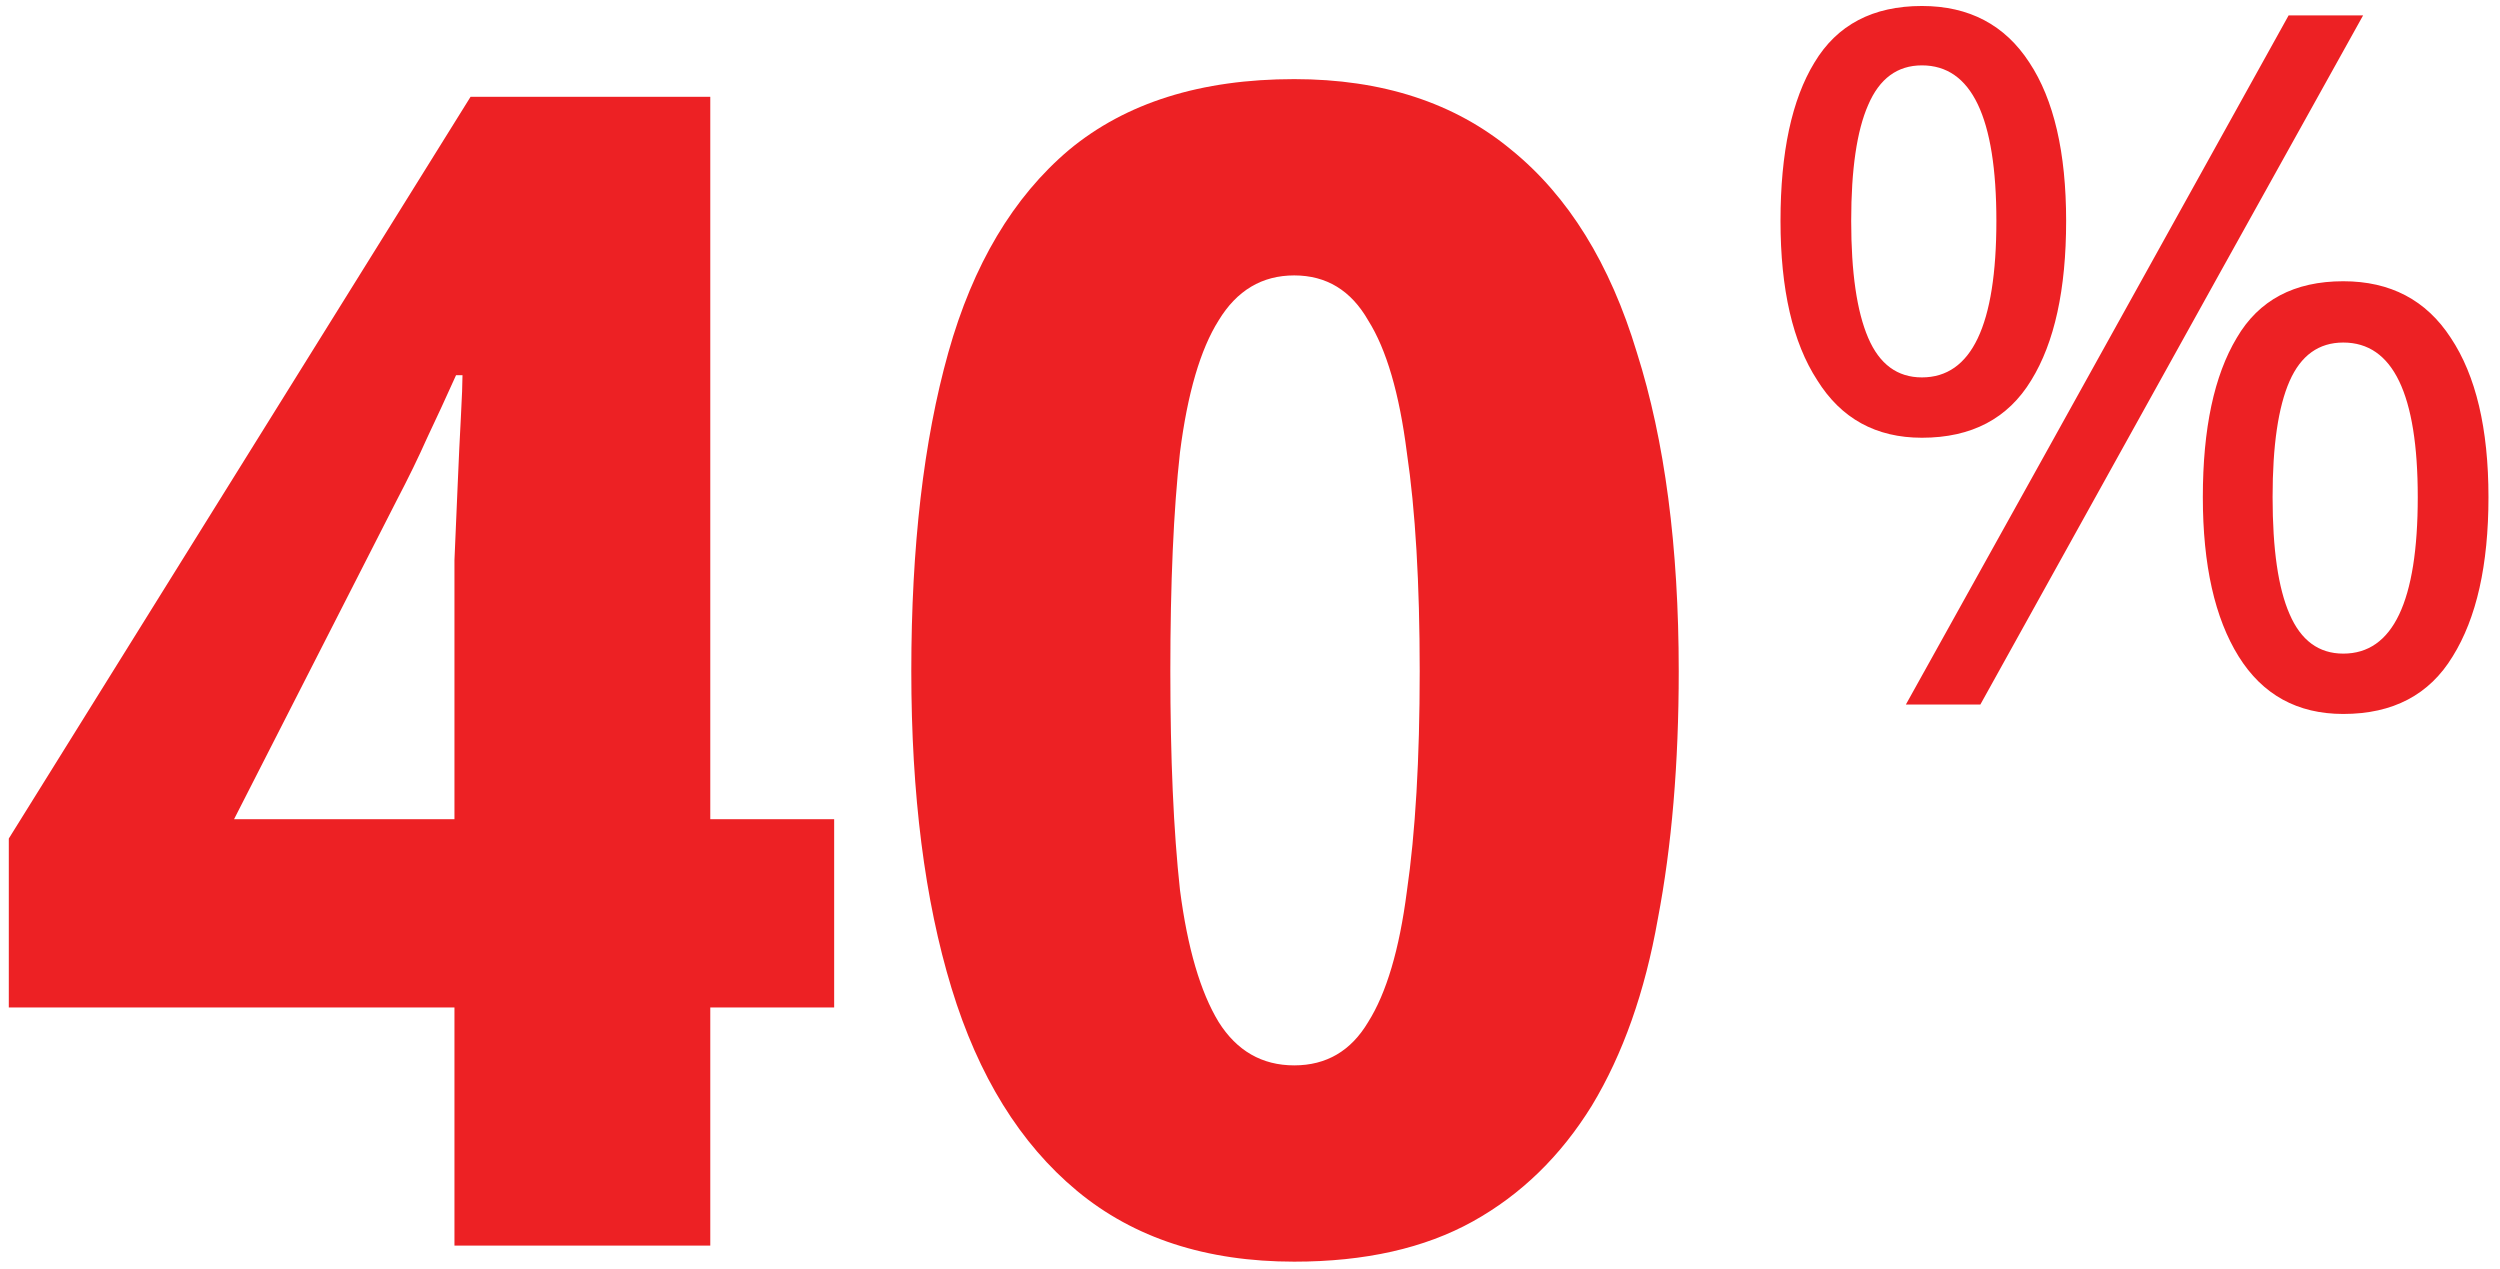
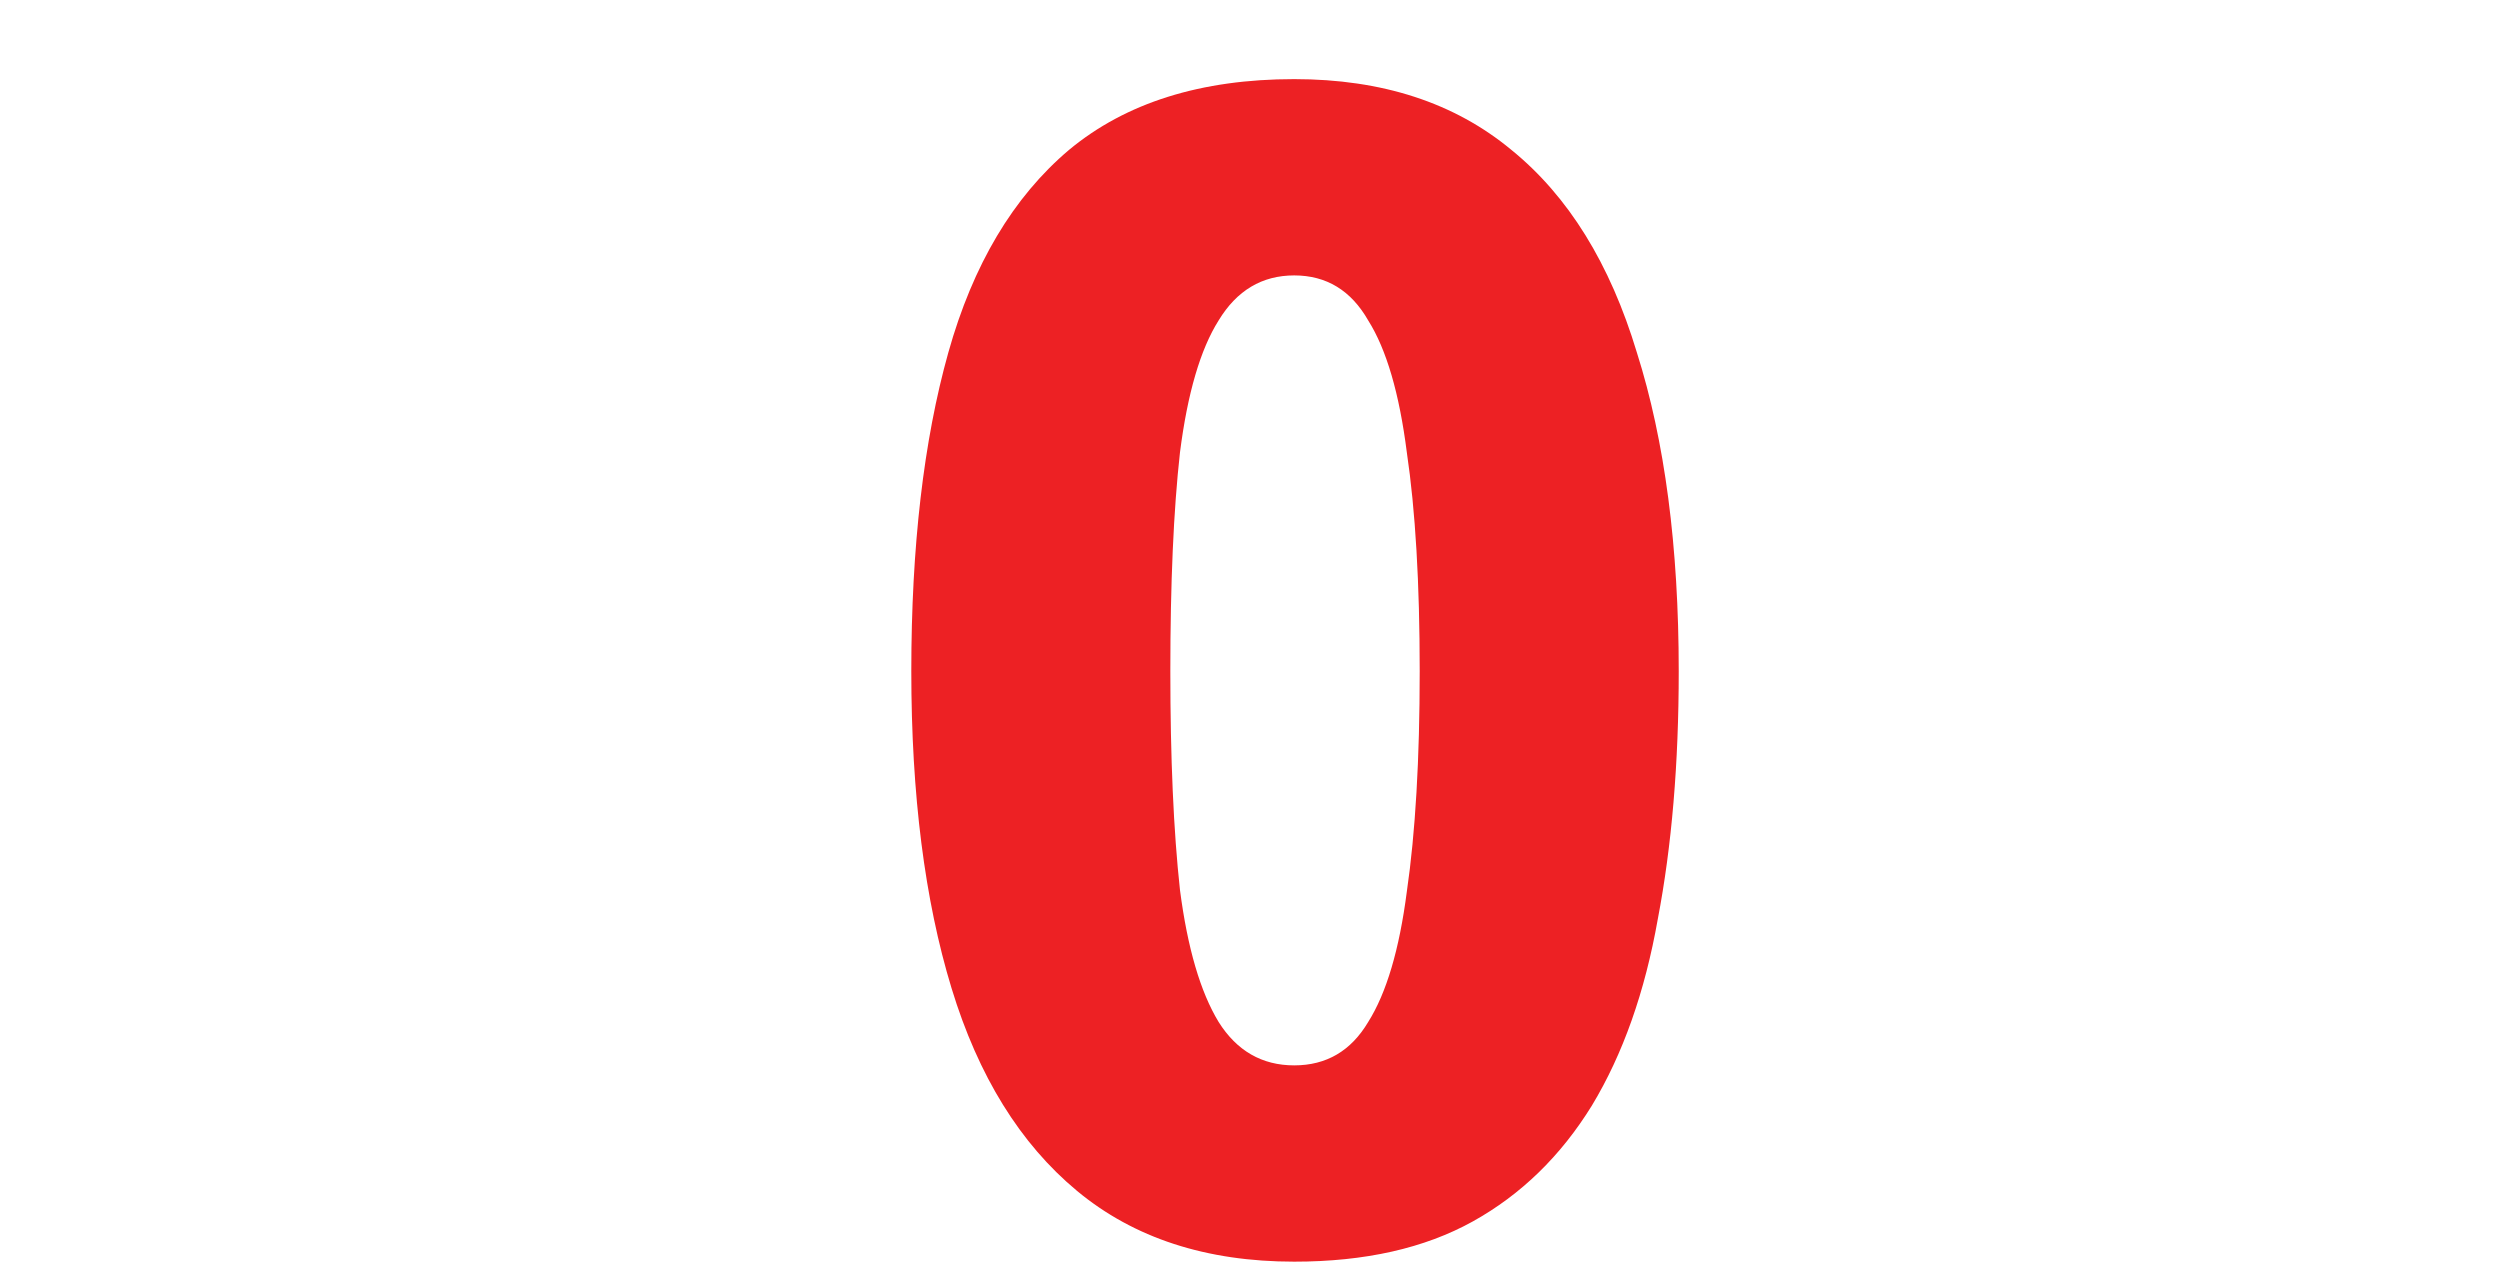
<svg xmlns="http://www.w3.org/2000/svg" width="134" height="68" viewBox="0 0 134 68" fill="none">
-   <path d="M103.014 0.321C105.54 0.321 107.46 1.331 108.774 3.352C110.088 5.34 110.745 8.169 110.745 11.841C110.745 15.513 110.122 18.36 108.875 20.381C107.629 22.436 105.675 23.463 103.014 23.463C100.555 23.463 98.685 22.436 97.405 20.381C96.091 18.36 95.435 15.513 95.435 11.841C95.435 8.169 96.041 5.34 97.254 3.352C98.466 1.331 100.386 0.321 103.014 0.321ZM126.662 0.826C123.226 6.99 116.387 19.303 106.147 37.763C105.473 37.763 104.142 37.763 102.155 37.763C105.591 31.598 112.429 19.286 122.67 0.826C123.343 0.826 124.674 0.826 126.662 0.826ZM103.014 3.504C101.7 3.504 100.74 4.211 100.134 5.626C99.527 7.007 99.224 9.079 99.224 11.841C99.224 14.604 99.527 16.692 100.134 18.107C100.74 19.522 101.7 20.229 103.014 20.229C105.675 20.229 107.006 17.433 107.006 11.841C107.006 6.283 105.675 3.504 103.014 3.504ZM125.6 15.075C128.127 15.075 130.047 16.086 131.361 18.107C132.708 20.128 133.382 22.974 133.382 26.646C133.382 30.284 132.742 33.131 131.462 35.186C130.215 37.24 128.262 38.268 125.6 38.268C123.141 38.268 121.272 37.24 119.992 35.186C118.712 33.131 118.072 30.284 118.072 26.646C118.072 22.974 118.678 20.128 119.891 18.107C121.07 16.086 122.973 15.075 125.6 15.075ZM125.6 18.36C124.287 18.36 123.327 19.05 122.72 20.431C122.114 21.812 121.811 23.884 121.811 26.646C121.811 29.442 122.114 31.531 122.72 32.912C123.327 34.327 124.287 35.034 125.6 35.034C128.262 35.034 129.592 32.238 129.592 26.646C129.592 21.122 128.262 18.36 125.6 18.36Z" fill="#ED2124" />
  <path d="M89.98 35.976C89.98 40.92 89.607 45.347 88.859 49.257C88.169 53.166 86.991 56.5 85.324 59.26C83.656 61.962 81.529 64.032 78.942 65.469C76.355 66.906 73.164 67.625 69.37 67.625C64.656 67.625 60.775 66.36 57.728 63.831C54.681 61.301 52.439 57.679 51.002 52.965C49.564 48.251 48.846 42.588 48.846 35.976C48.846 29.307 49.507 23.616 50.829 18.901C52.151 14.187 54.307 10.565 57.297 8.036C60.344 5.506 64.368 4.241 69.37 4.241C74.084 4.241 77.965 5.506 81.012 8.036C84.059 10.508 86.301 14.13 87.738 18.901C89.233 23.616 89.98 29.307 89.98 35.976ZM62.73 35.976C62.73 40.633 62.902 44.542 63.247 47.704C63.65 50.809 64.34 53.166 65.317 54.776C66.294 56.328 67.645 57.104 69.37 57.104C71.095 57.104 72.417 56.328 73.337 54.776C74.314 53.224 75.004 50.895 75.406 47.791C75.866 44.629 76.096 40.69 76.096 35.976C76.096 31.262 75.866 27.353 75.406 24.248C75.004 21.086 74.314 18.729 73.337 17.177C72.417 15.567 71.095 14.762 69.37 14.762C67.645 14.762 66.294 15.567 65.317 17.177C64.34 18.729 63.65 21.086 63.247 24.248C62.902 27.353 62.73 31.262 62.73 35.976Z" fill="#ED2124" />
-   <path d="M44.711 54H38.071V66.763H24.359V54H0.472V44.945L25.221 5.19H38.071V43.91H44.711V54ZM24.359 33.475C24.359 32.498 24.359 31.348 24.359 30.026C24.417 28.646 24.474 27.295 24.532 25.973C24.589 24.593 24.647 23.386 24.704 22.351C24.762 21.259 24.79 20.511 24.79 20.109H24.445C23.928 21.259 23.411 22.38 22.893 23.472C22.433 24.507 21.887 25.628 21.255 26.835L12.545 43.91H24.359V33.475Z" fill="#ED2124" />
</svg>